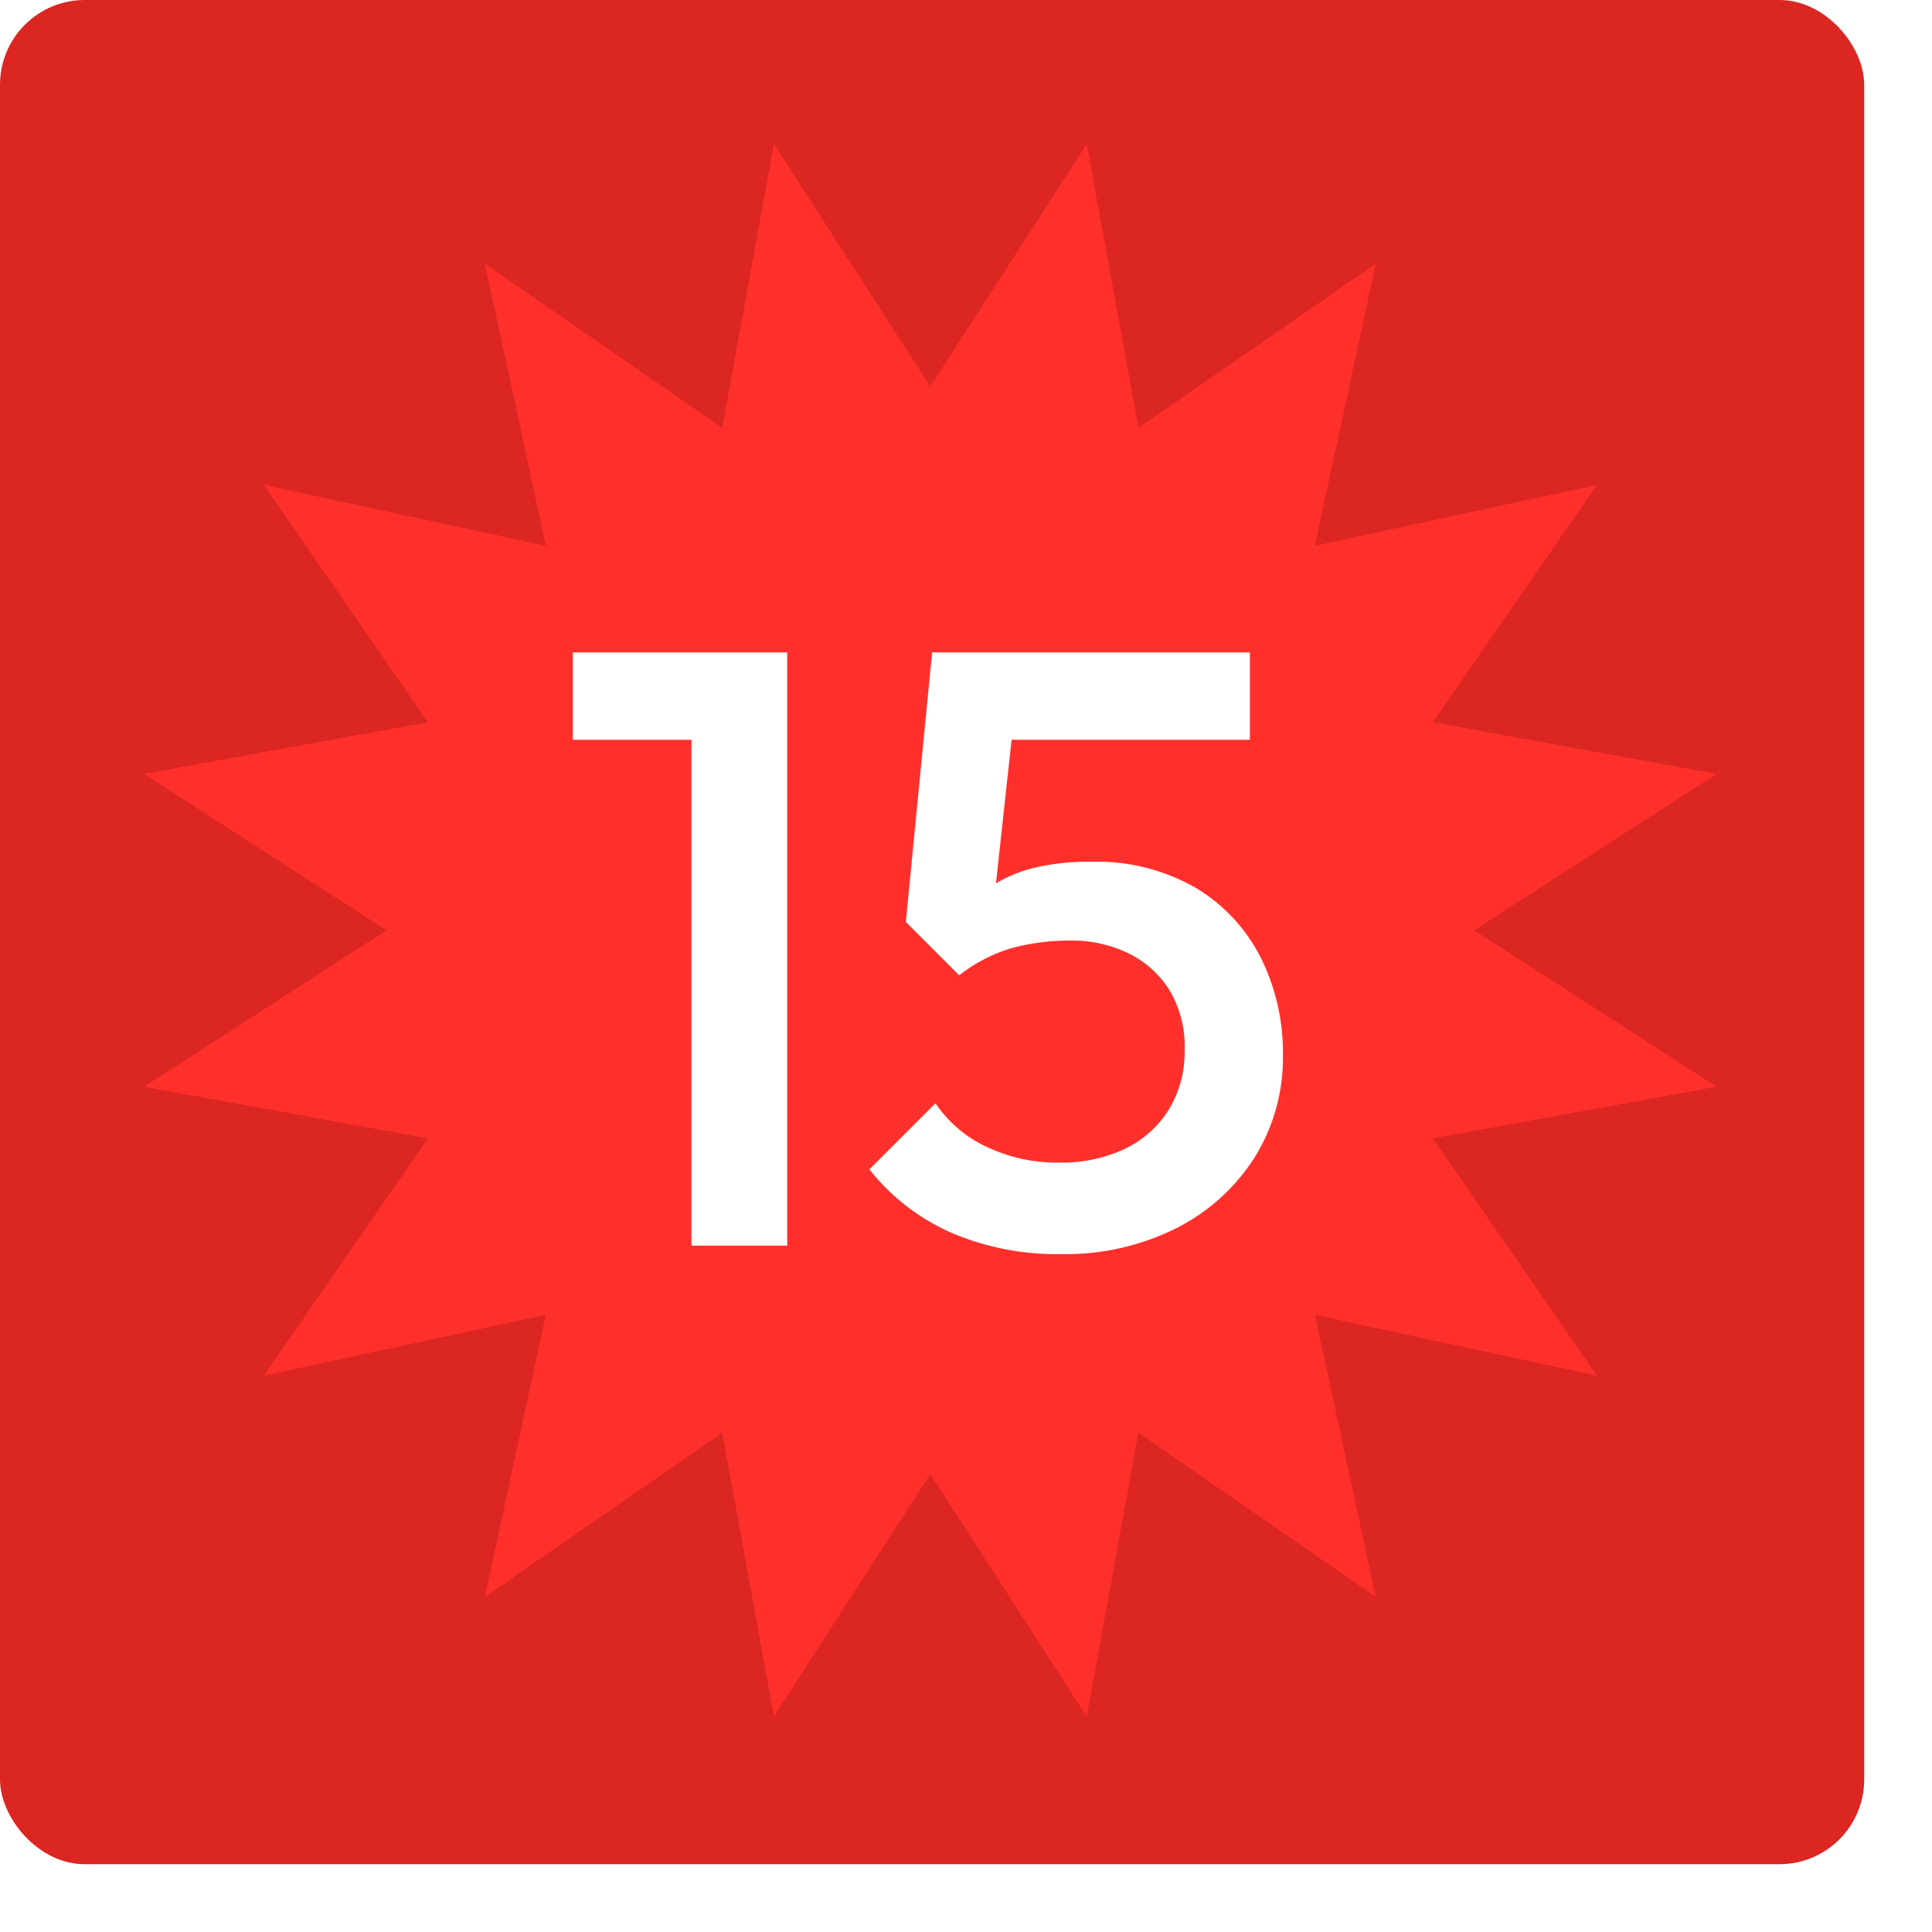
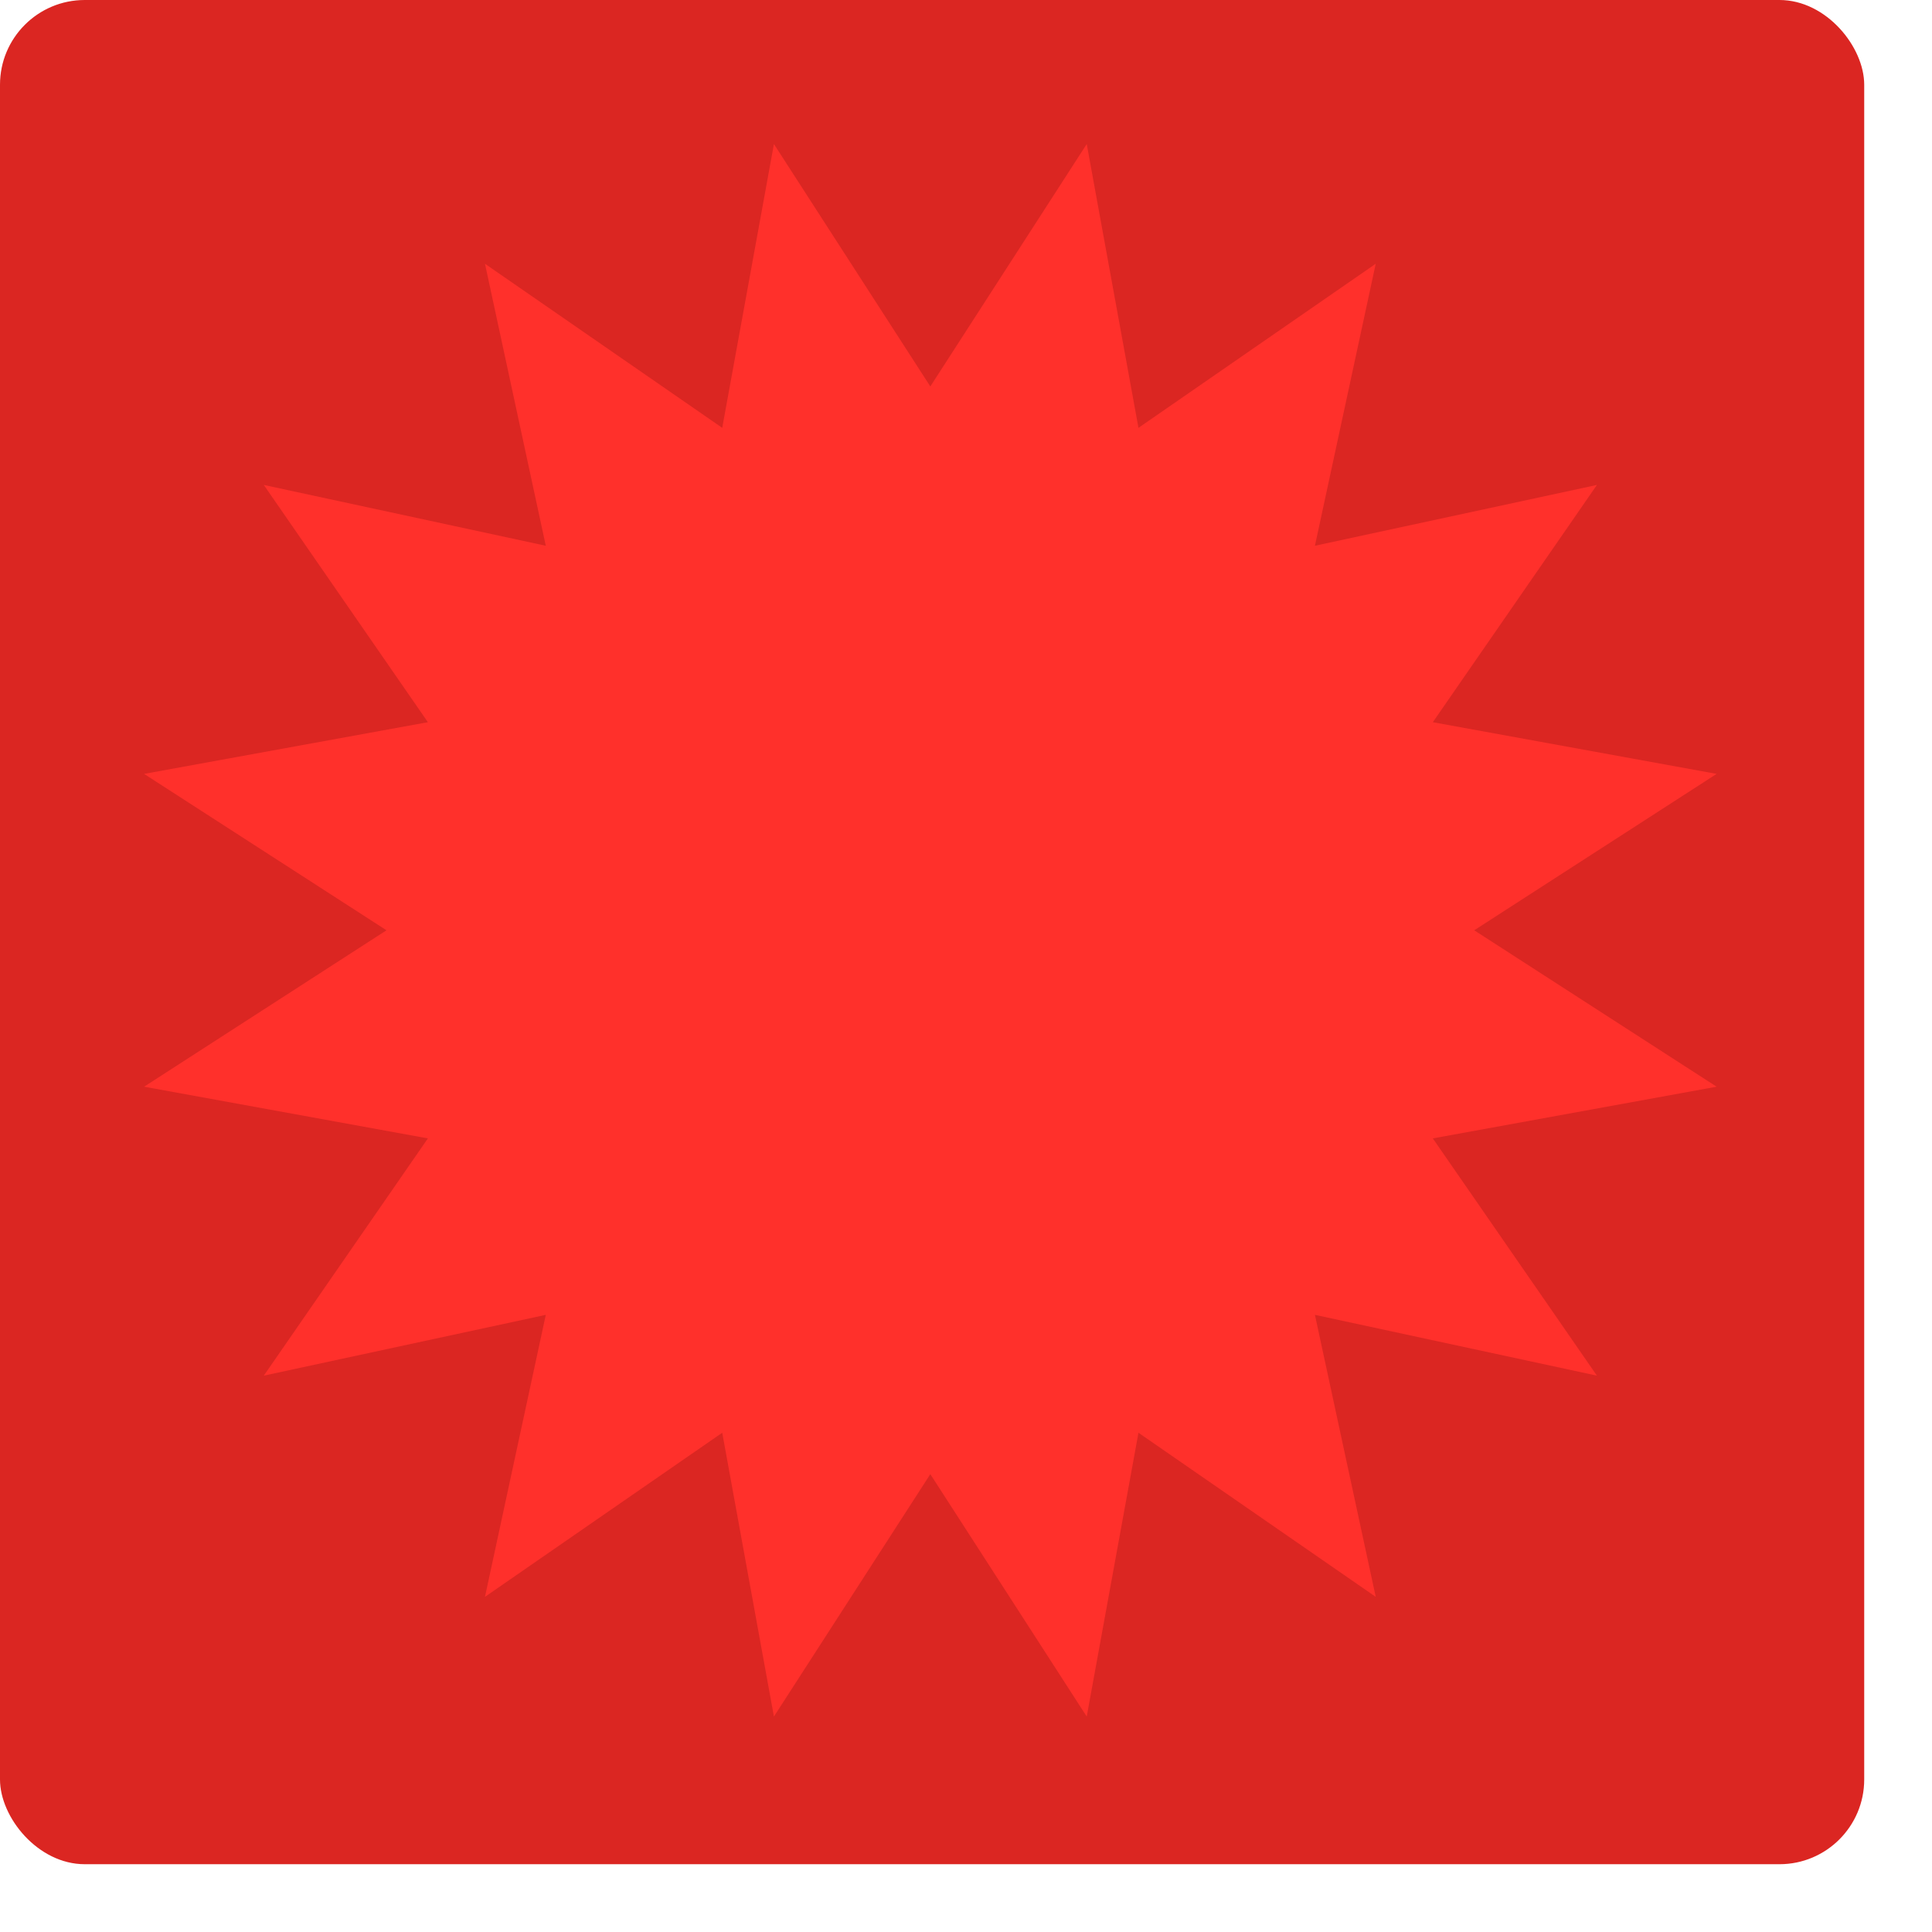
<svg xmlns="http://www.w3.org/2000/svg" width="228" height="228" viewBox="0 0 228 228">
  <defs>
    <filter id="Rectangle_1108" x="0" y="0" width="228" height="228" filterUnits="userSpaceOnUse">
      <feGaussianBlur />
    </filter>
  </defs>
  <g id="_15_Top" data-name="15_Top" transform="translate(-1240 -4662)">
    <g transform="matrix(1, 0, 0, 1, 1240, 4662)" filter="url(#Rectangle_1108)">
      <rect id="Rectangle_1108-2" data-name="Rectangle 1108" width="220" height="220" rx="10" fill="#db2622" />
    </g>
    <path id="Path_948" data-name="Path 948" d="M7290.605,238.146l18.458-28.606,6.105,33.492,28-19.365-7.176,33.279,33.279-7.177-19.366,28,33.493,6.1-28.606,18.457,28.606,18.458-33.493,6.1,19.366,28-33.279-7.176,7.176,33.279-28-19.366-6.105,33.493-18.458-28.606-18.457,28.606-6.1-33.493-28,19.366,7.177-33.279-33.278,7.176,19.365-28-33.492-6.1,28.606-18.458-28.606-18.457,33.492-6.1-19.365-28,33.278,7.177-7.177-33.279,28,19.365,6.1-33.492Z" transform="translate(-5940.815 4469.46)" fill="#ff302b" />
-     <path id="Path_1485" data-name="Path 1485" d="M81.6,100V30H92.9v70Zm-14-59.7V30H91.9V40.3ZM125.2,101a31.526,31.526,0,0,1-13-2.55A25.312,25.312,0,0,1,102.6,91l7.8-7.8a14.7,14.7,0,0,0,5.95,5.1A19.282,19.282,0,0,0,125,90.2a17.459,17.459,0,0,0,7.7-1.6,12.441,12.441,0,0,0,5.2-4.6,12.988,12.988,0,0,0,1.9-7.1,12.88,12.88,0,0,0-1.85-7.15,11.756,11.756,0,0,0-4.9-4.3A15.061,15.061,0,0,0,126.5,64a26.048,26.048,0,0,0-7.15.9,18.467,18.467,0,0,0-6.15,3.2l.3-7.2a14.494,14.494,0,0,1,3.7-3.45,16.3,16.3,0,0,1,4.9-2.05,27.447,27.447,0,0,1,6.6-.7,23.385,23.385,0,0,1,12.45,3.1,20.236,20.236,0,0,1,7.65,8.25,25.041,25.041,0,0,1,2.6,11.45,22.163,22.163,0,0,1-3.35,12.1,23.4,23.4,0,0,1-9.25,8.35A29.2,29.2,0,0,1,125.2,101Zm-12-32.9-6.3-6.3L110,30h10.5l-3.6,33.1ZM112,40.3,110,30h37.5V40.3Z" transform="translate(1240 4709)" fill="#fff" />
  </g>
</svg>